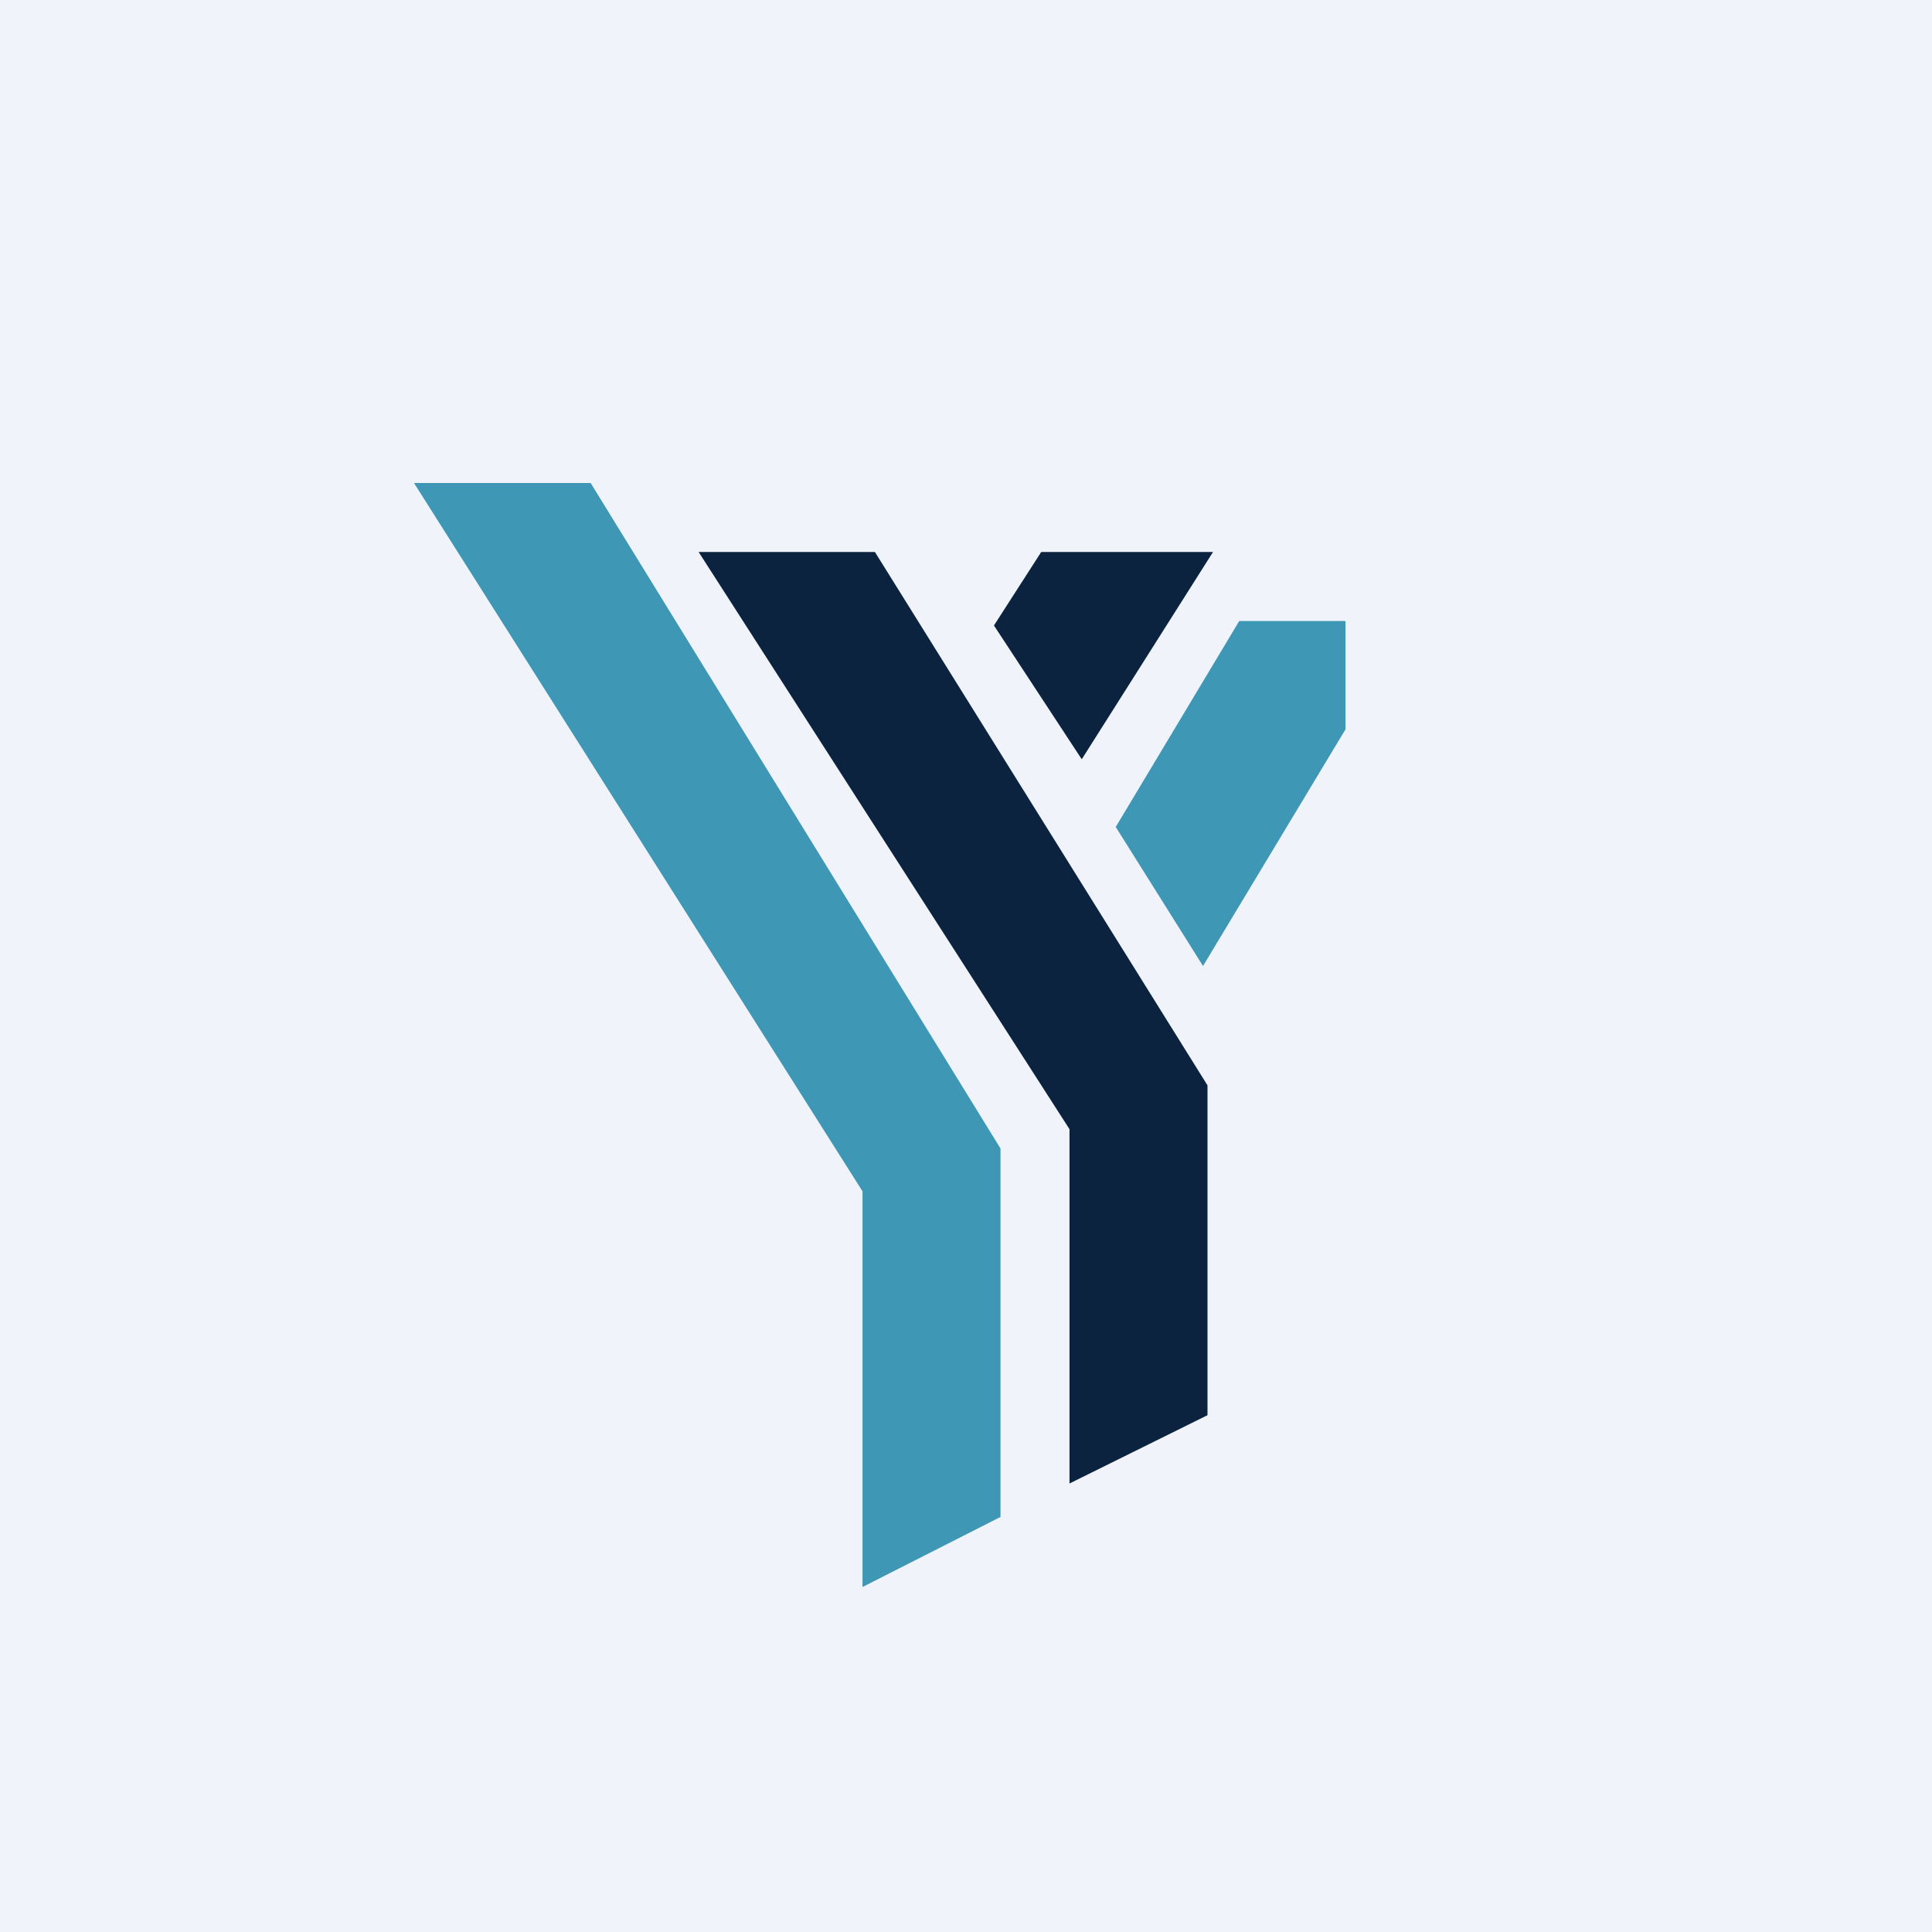
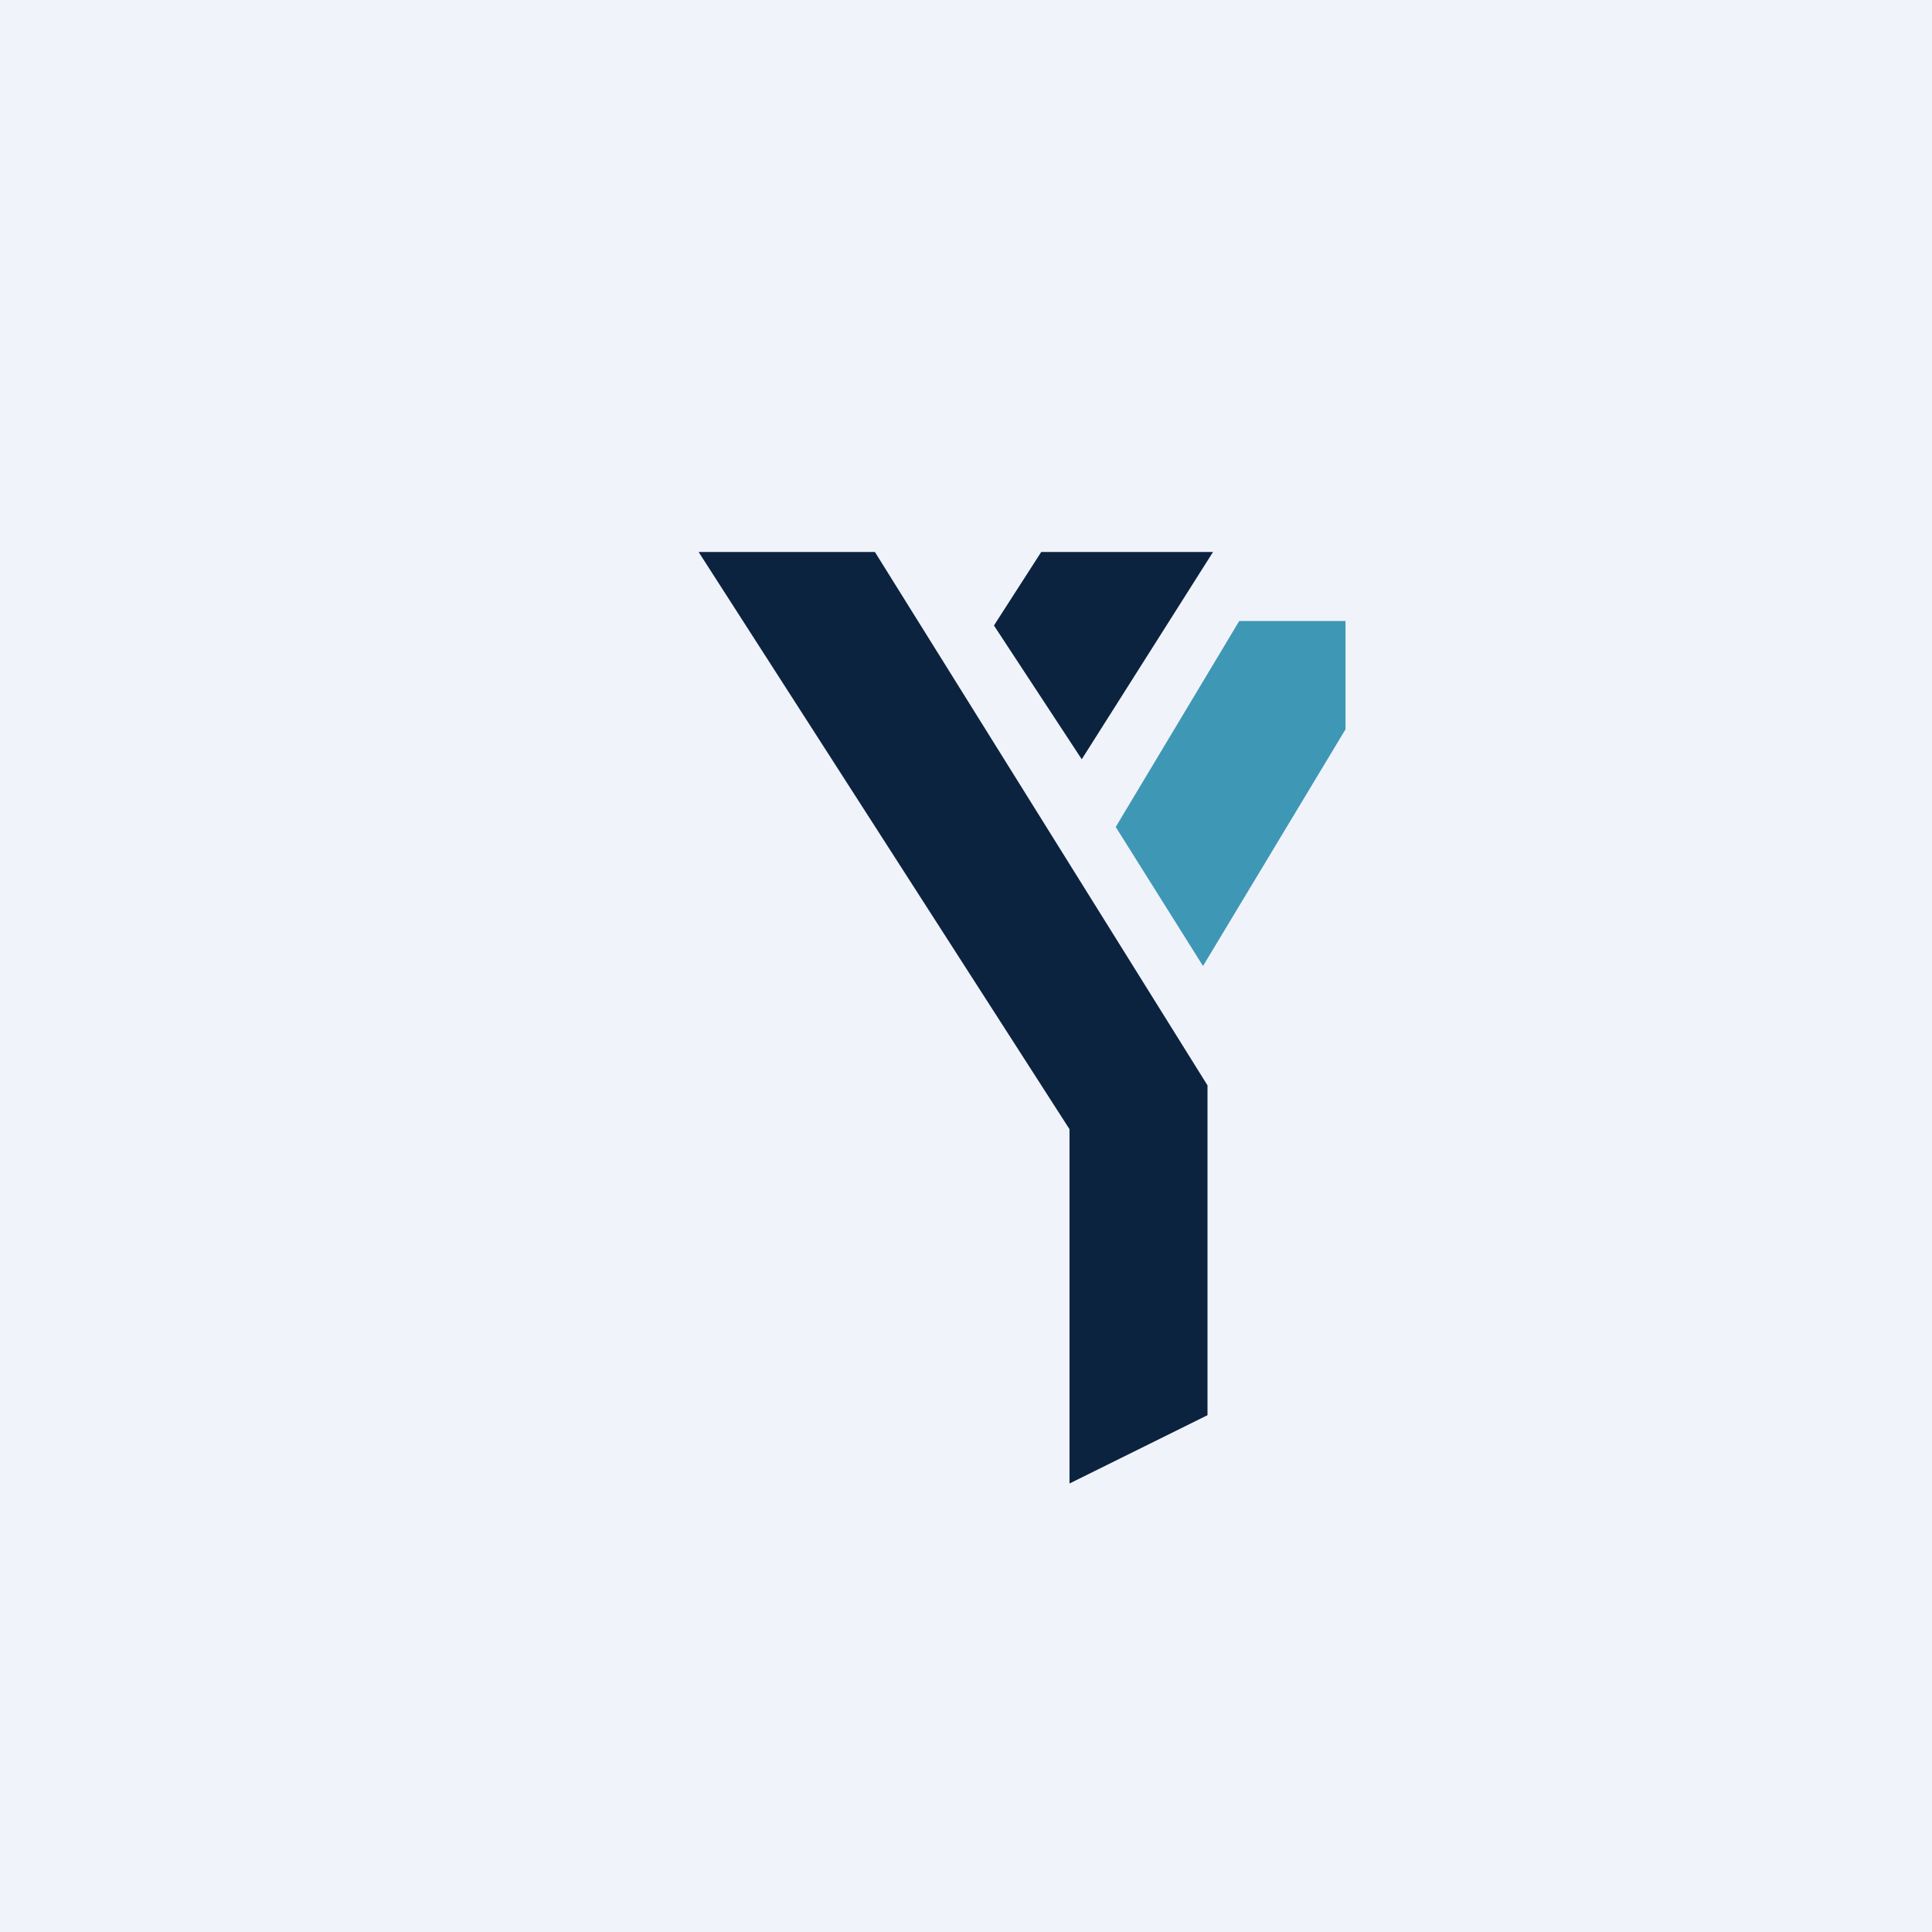
<svg xmlns="http://www.w3.org/2000/svg" width="56" height="56" viewBox="0 0 56 56">
  <path fill="#F0F3FA" d="M0 0h56v56H0z" />
-   <path d="M17.12 14H12l13 20.53V46l4-2.03V33.29L17.12 14z" fill="#3E97B5" />
  <path d="M25.36 16h-5.11L31 32.73V43l4-1.98v-9.56L25.36 16zM31.35 22l-2.54-3.87L30.18 16h4.98l-3.8 6z" fill="#0C233F" />
  <path d="M35.92 18l-3.58 5.97L34.87 28 39 21.14V18h-3.08z" fill="#3E97B5" />
</svg>